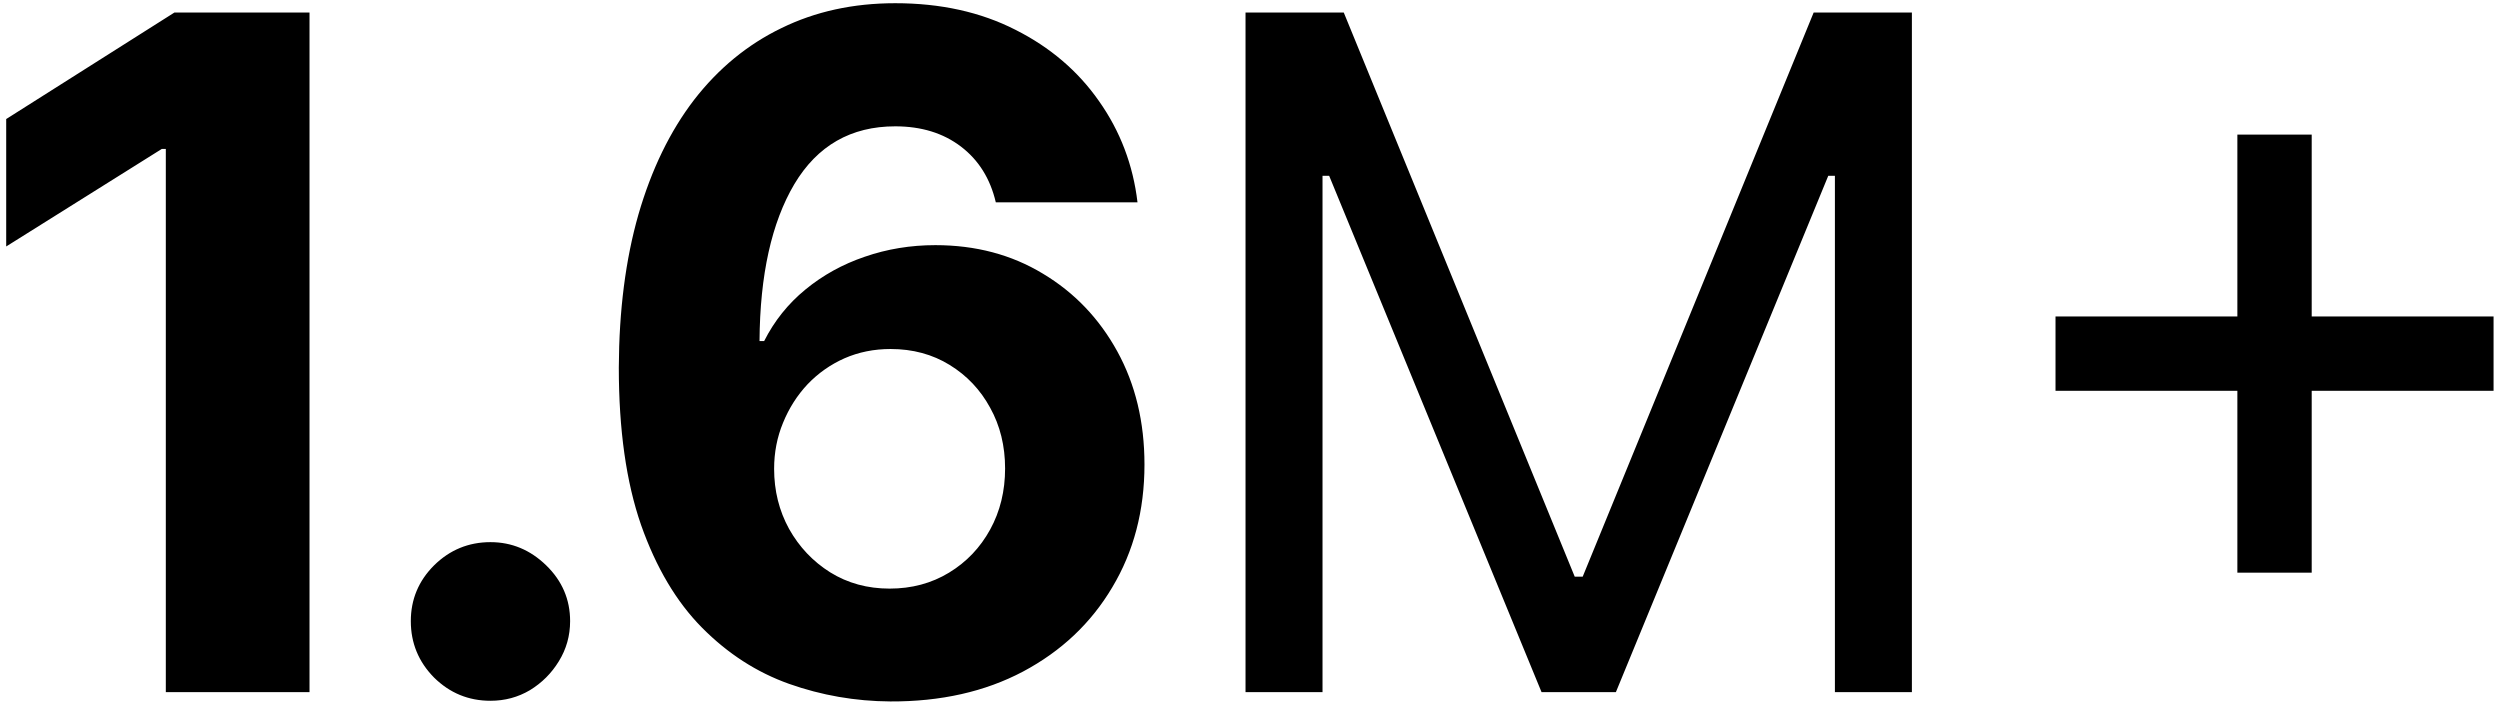
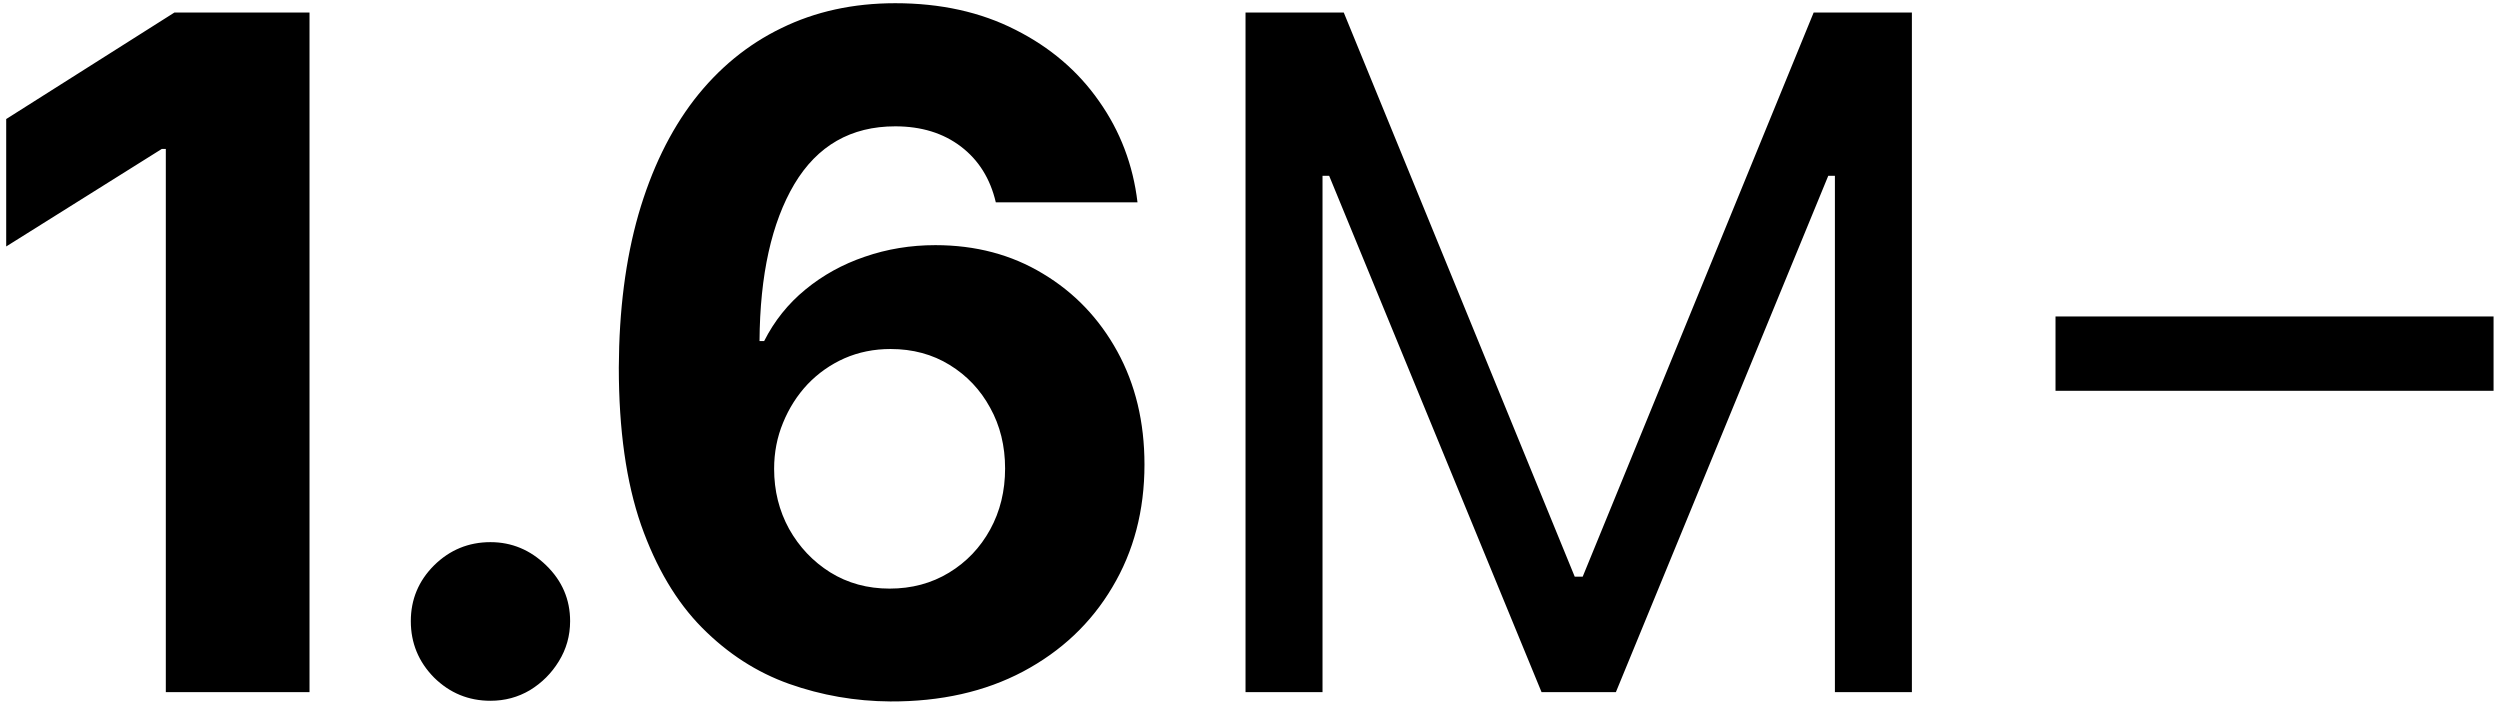
<svg xmlns="http://www.w3.org/2000/svg" width="242" height="68" viewBox="0 0 242 68" fill="none">
-   <path d="M29.961 1.211V67H16.051V14.414H15.666L0.6 23.858V11.523L16.887 1.211H29.961ZM47.477 67.835C45.357 67.835 43.536 67.086 42.016 65.587C40.517 64.066 39.767 62.246 39.767 60.126C39.767 58.027 40.517 56.228 42.016 54.729C43.536 53.23 45.357 52.48 47.477 52.48C49.533 52.48 51.332 53.23 52.874 54.729C54.416 56.228 55.187 58.027 55.187 60.126C55.187 61.539 54.822 62.835 54.094 64.013C53.388 65.169 52.456 66.1 51.3 66.807C50.143 67.493 48.869 67.835 47.477 67.835ZM86.178 67.9C82.795 67.878 79.529 67.311 76.381 66.197C73.254 65.083 70.448 63.274 67.964 60.768C65.48 58.262 63.51 54.943 62.053 50.81C60.619 46.676 59.901 41.601 59.901 35.583C59.923 30.058 60.554 25.122 61.797 20.774C63.06 16.405 64.859 12.7 67.193 9.659C69.549 6.618 72.365 4.305 75.642 2.721C78.918 1.115 82.591 0.311 86.66 0.311C91.05 0.311 94.927 1.168 98.289 2.881C101.651 4.573 104.35 6.875 106.384 9.788C108.44 12.7 109.682 15.966 110.11 19.586H96.394C95.858 17.294 94.734 15.495 93.021 14.189C91.307 12.883 89.187 12.229 86.66 12.229C82.377 12.229 79.122 14.092 76.895 17.819C74.689 21.545 73.564 26.61 73.522 33.013H73.971C74.957 31.064 76.284 29.405 77.955 28.034C79.647 26.642 81.563 25.582 83.705 24.854C85.868 24.104 88.149 23.73 90.547 23.73C94.445 23.73 97.914 24.65 100.955 26.492C103.996 28.312 106.395 30.818 108.151 34.009C109.907 37.2 110.785 40.851 110.785 44.963C110.785 49.418 109.746 53.38 107.669 56.849C105.613 60.318 102.733 63.038 99.028 65.008C95.344 66.957 91.061 67.921 86.178 67.9ZM86.114 56.977C88.256 56.977 90.172 56.464 91.864 55.435C93.556 54.408 94.884 53.016 95.847 51.259C96.811 49.503 97.293 47.533 97.293 45.349C97.293 43.164 96.811 41.205 95.847 39.47C94.905 37.735 93.599 36.354 91.928 35.326C90.258 34.298 88.352 33.784 86.21 33.784C84.604 33.784 83.116 34.084 81.745 34.684C80.396 35.283 79.207 36.118 78.18 37.189C77.173 38.26 76.381 39.502 75.802 40.916C75.224 42.308 74.935 43.796 74.935 45.381C74.935 47.501 75.417 49.439 76.381 51.195C77.366 52.951 78.694 54.354 80.364 55.403C82.056 56.453 83.972 56.977 86.114 56.977ZM120.567 1.211H130.076L152.434 55.821H153.205L175.563 1.211H185.071V67H177.619V17.016H176.976L156.417 67H149.222L128.662 17.016H128.02V67H120.567V1.211ZM216.577 55.435V13.032H223.773V55.435H216.577ZM198.974 37.832V30.636H241.377V37.832H198.974Z" fill="black" />
+   <path d="M29.961 1.211V67H16.051V14.414H15.666L0.6 23.858V11.523L16.887 1.211H29.961ZM47.477 67.835C45.357 67.835 43.536 67.086 42.016 65.587C40.517 64.066 39.767 62.246 39.767 60.126C39.767 58.027 40.517 56.228 42.016 54.729C43.536 53.23 45.357 52.48 47.477 52.48C49.533 52.48 51.332 53.23 52.874 54.729C54.416 56.228 55.187 58.027 55.187 60.126C55.187 61.539 54.822 62.835 54.094 64.013C53.388 65.169 52.456 66.1 51.3 66.807C50.143 67.493 48.869 67.835 47.477 67.835ZM86.178 67.9C82.795 67.878 79.529 67.311 76.381 66.197C73.254 65.083 70.448 63.274 67.964 60.768C65.48 58.262 63.51 54.943 62.053 50.81C60.619 46.676 59.901 41.601 59.901 35.583C59.923 30.058 60.554 25.122 61.797 20.774C63.06 16.405 64.859 12.7 67.193 9.659C69.549 6.618 72.365 4.305 75.642 2.721C78.918 1.115 82.591 0.311 86.66 0.311C91.05 0.311 94.927 1.168 98.289 2.881C101.651 4.573 104.35 6.875 106.384 9.788C108.44 12.7 109.682 15.966 110.11 19.586H96.394C95.858 17.294 94.734 15.495 93.021 14.189C91.307 12.883 89.187 12.229 86.66 12.229C82.377 12.229 79.122 14.092 76.895 17.819C74.689 21.545 73.564 26.61 73.522 33.013H73.971C74.957 31.064 76.284 29.405 77.955 28.034C79.647 26.642 81.563 25.582 83.705 24.854C85.868 24.104 88.149 23.73 90.547 23.73C94.445 23.73 97.914 24.65 100.955 26.492C103.996 28.312 106.395 30.818 108.151 34.009C109.907 37.2 110.785 40.851 110.785 44.963C110.785 49.418 109.746 53.38 107.669 56.849C105.613 60.318 102.733 63.038 99.028 65.008C95.344 66.957 91.061 67.921 86.178 67.9ZM86.114 56.977C88.256 56.977 90.172 56.464 91.864 55.435C93.556 54.408 94.884 53.016 95.847 51.259C96.811 49.503 97.293 47.533 97.293 45.349C97.293 43.164 96.811 41.205 95.847 39.47C94.905 37.735 93.599 36.354 91.928 35.326C90.258 34.298 88.352 33.784 86.21 33.784C84.604 33.784 83.116 34.084 81.745 34.684C80.396 35.283 79.207 36.118 78.18 37.189C77.173 38.26 76.381 39.502 75.802 40.916C75.224 42.308 74.935 43.796 74.935 45.381C74.935 47.501 75.417 49.439 76.381 51.195C77.366 52.951 78.694 54.354 80.364 55.403C82.056 56.453 83.972 56.977 86.114 56.977ZM120.567 1.211H130.076L152.434 55.821H153.205L175.563 1.211H185.071V67H177.619V17.016H176.976L156.417 67H149.222L128.662 17.016H128.02V67H120.567V1.211ZM216.577 55.435V13.032H223.773H216.577ZM198.974 37.832V30.636H241.377V37.832H198.974Z" fill="black" />
</svg>